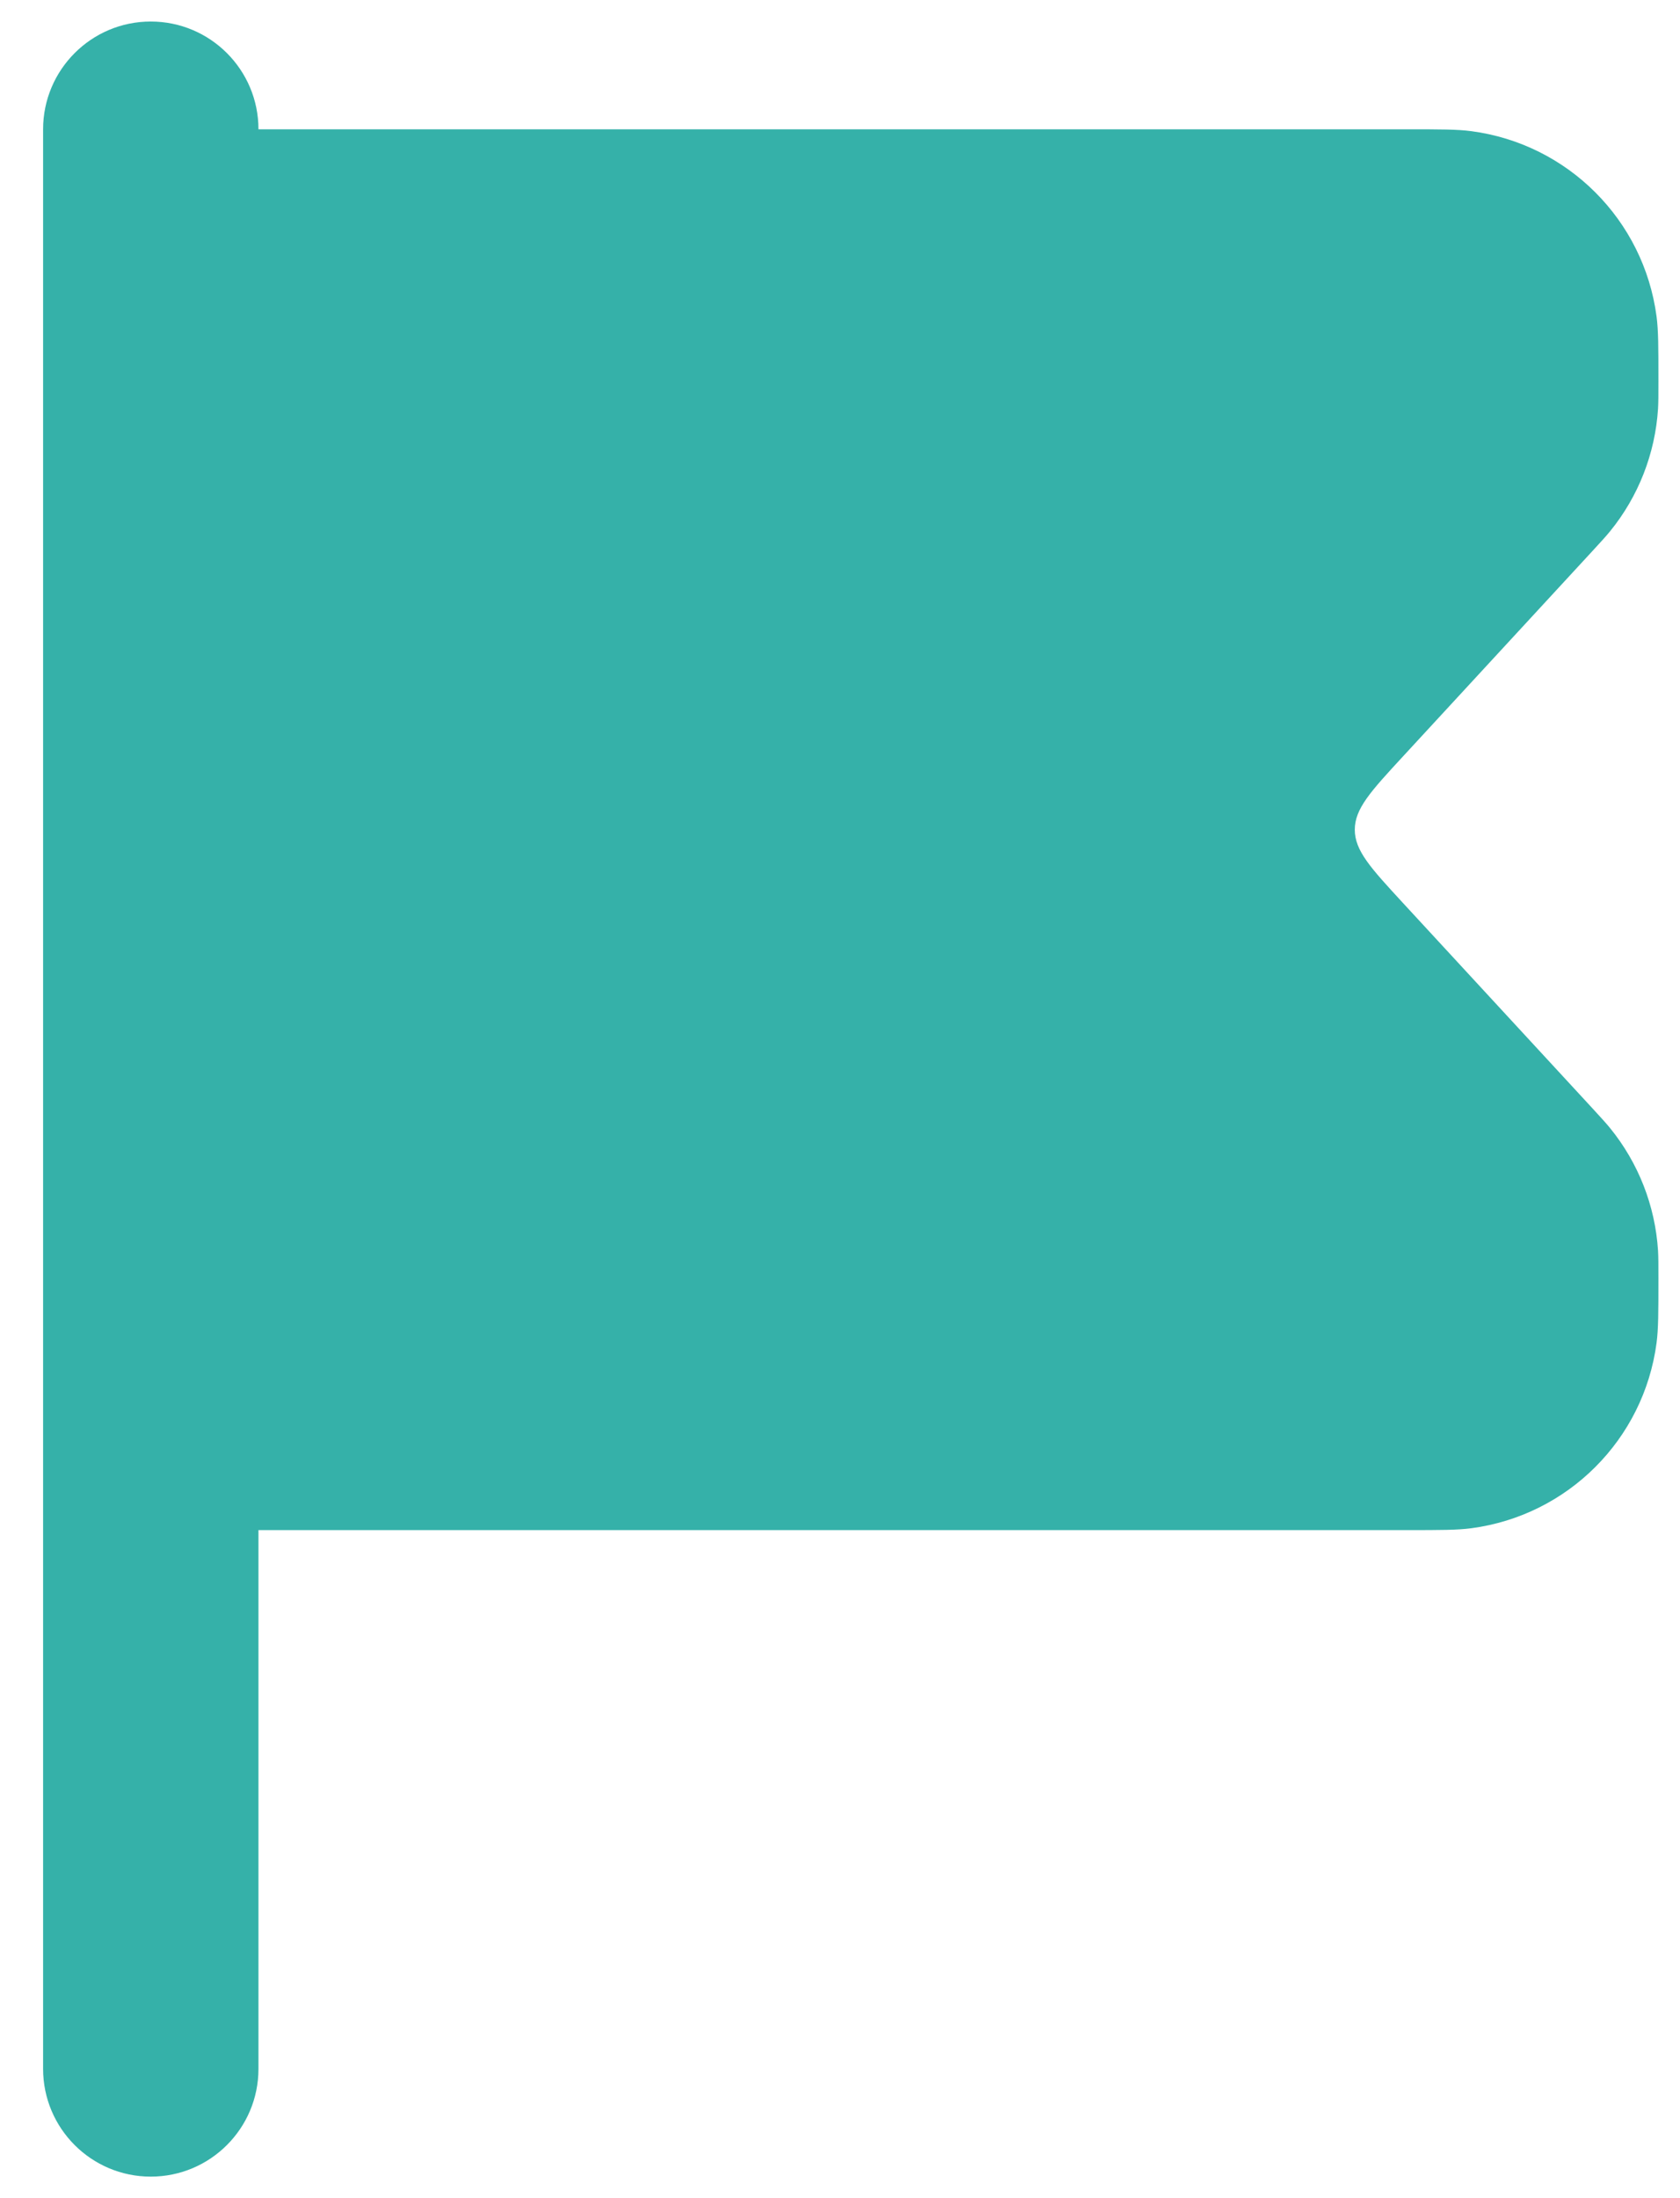
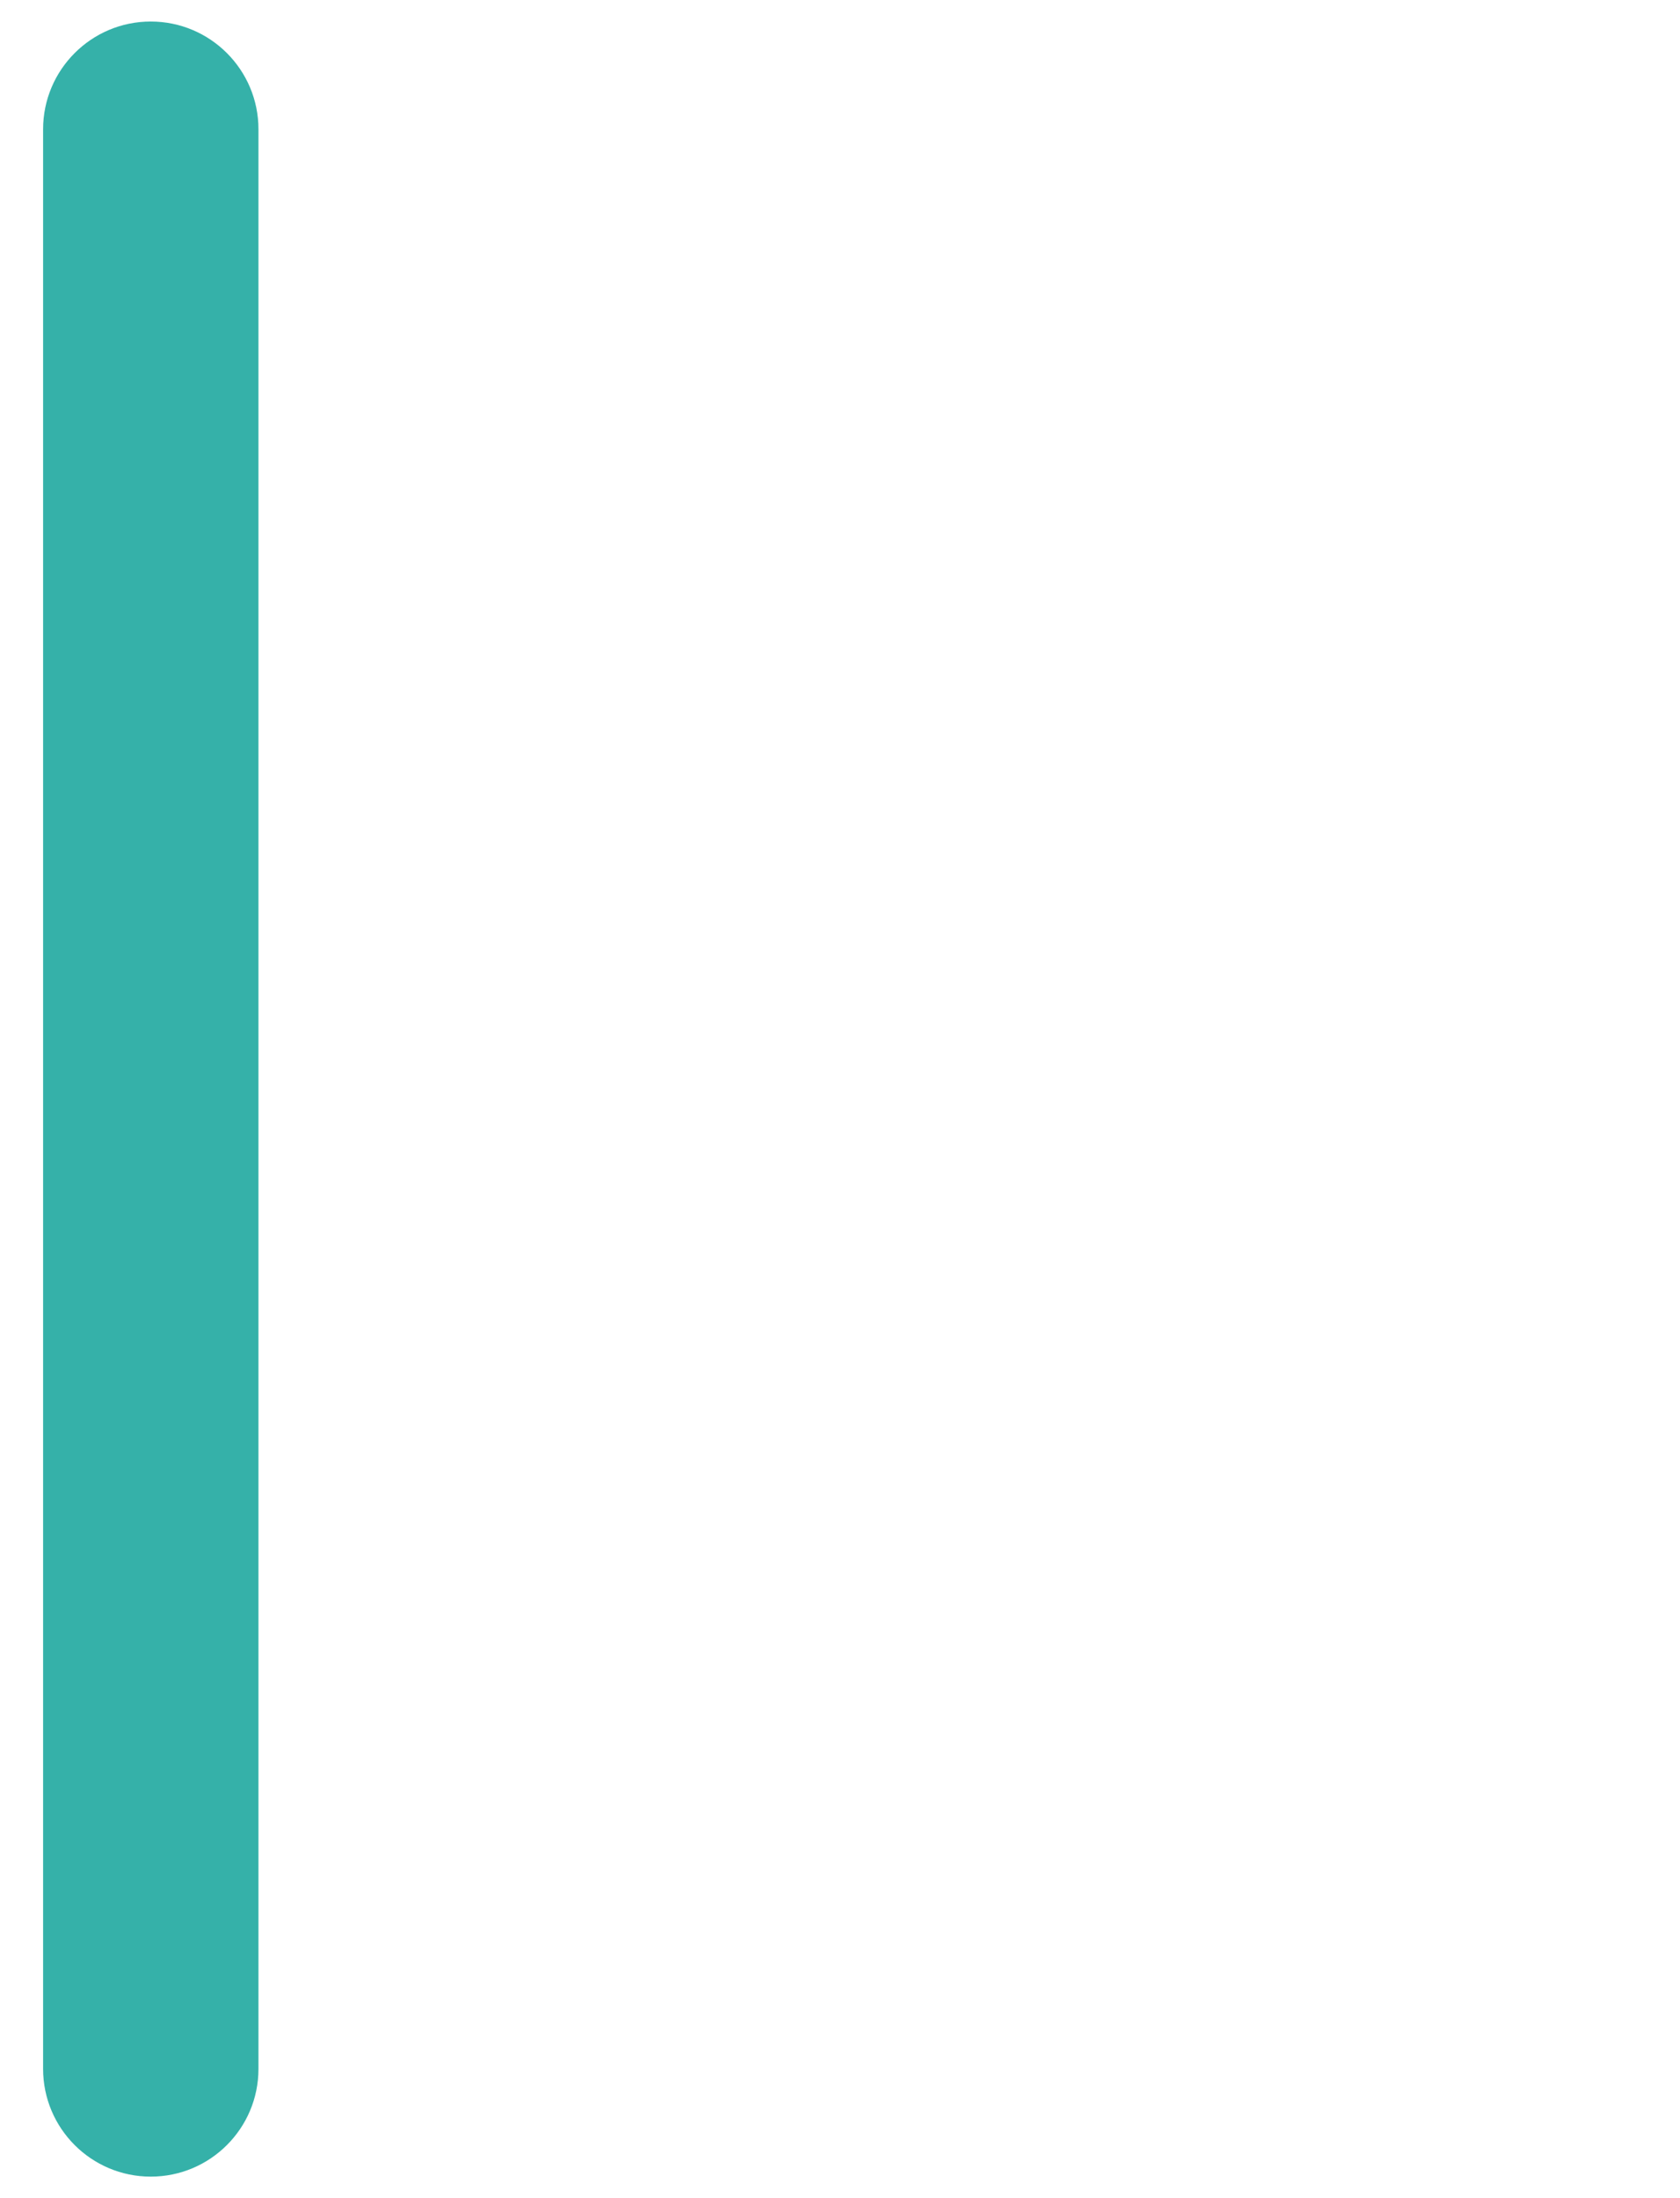
<svg xmlns="http://www.w3.org/2000/svg" width="26" height="34" viewBox="0 0 26 34" fill="none">
  <g id="flag">
    <path id="Vector" fill-rule="evenodd" clip-rule="evenodd" d="M2.333 0.333C3.254 0.333 4 1.08 4 2V32C4 32.92 3.254 33.667 2.333 33.667C1.413 33.667 0.667 32.92 0.667 32V2C0.667 1.08 1.413 0.333 2.333 0.333Z" fill="#35B1A9" />
-     <path id="Vector_2" d="M2.333 23.667H21.772C22.293 23.667 22.554 23.667 22.772 23.638C24.265 23.439 25.439 22.265 25.637 20.773C25.666 20.554 25.666 20.293 25.666 19.773C25.666 19.557 25.666 19.449 25.66 19.344C25.616 18.651 25.357 17.989 24.919 17.45C24.853 17.369 24.78 17.29 24.634 17.131L21.71 13.964C21.215 13.427 20.967 13.159 20.967 12.833C20.967 12.508 21.215 12.239 21.71 11.703L24.634 8.535C24.78 8.377 24.853 8.297 24.919 8.216C25.357 7.678 25.616 7.015 25.66 6.322C25.666 6.218 25.666 6.11 25.666 5.894C25.666 5.373 25.666 5.113 25.637 4.894C25.439 3.402 24.265 2.227 22.772 2.029C22.554 2 22.293 2 21.772 2H2.333V23.667Z" fill="#35B1A9" />
  </g>
</svg>